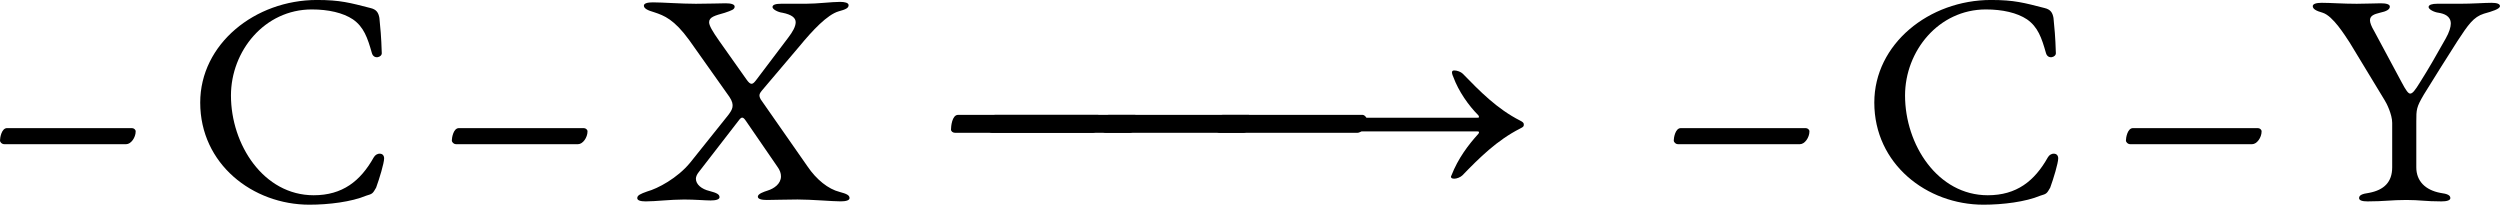
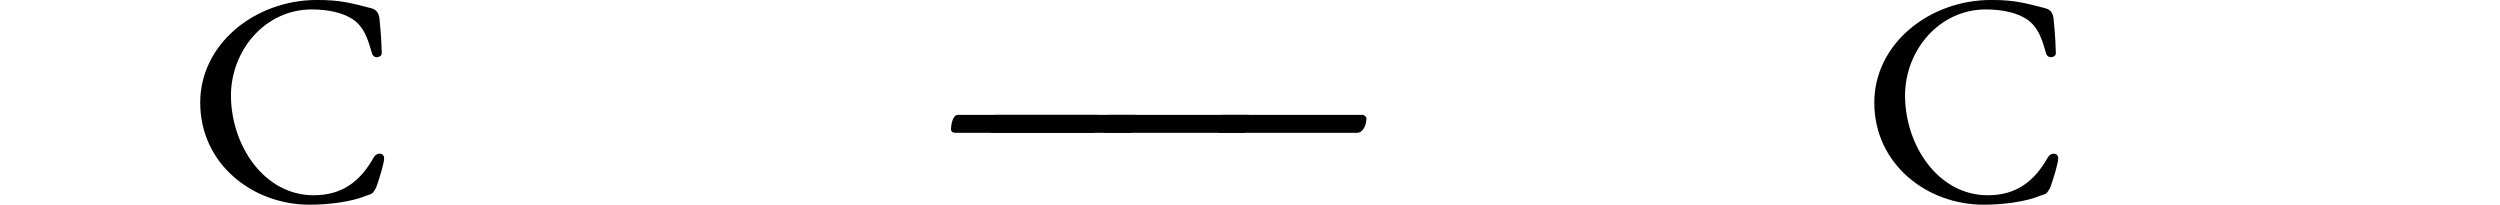
<svg xmlns="http://www.w3.org/2000/svg" xmlns:ns1="http://sodipodi.sourceforge.net/DTD/sodipodi-0.dtd" xmlns:ns2="http://www.inkscape.org/namespaces/inkscape" xmlns:xlink="http://www.w3.org/1999/xlink" width="82.624pt" height="6.766pt" viewBox="0 0 82.624 6.766" version="1.1" id="svg202" ns1:docname="sustitucion.svg" ns2:version="1.2.2 (b0a8486, 2022-12-01)">
  <ns1:namedview id="namedview204" pagecolor="#ffffff" bordercolor="#666666" borderopacity="1.0" ns2:showpageshadow="2" ns2:pageopacity="0.0" ns2:pagecheckerboard="0" ns2:deskcolor="#d1d1d1" ns2:document-units="pt" showgrid="false" ns2:zoom="7.2136842" ns2:cx="57.113673" ns2:cy="5.960893" ns2:window-width="1280" ns2:window-height="456" ns2:window-x="1920" ns2:window-y="380" ns2:window-maximized="0" ns2:current-layer="svg202" />
  <defs id="defs158">
    <g id="g156">
      <g id="glyph-0-0">
        <path d="M 0.5,0 H 4.484 V -4.719 H 0.5 Z M 1,-0.5 V -4.219 H 3.984 V -0.5 Z m 0,0" id="path132" />
      </g>
      <g id="glyph-0-1">
-         <path d="m 0.641,-1.844 h 4.031 c 0.156,0 0.312,-0.219 0.312,-0.422 0,-0.062 -0.062,-0.109 -0.125,-0.109 h -4.125 C 0.547,-2.375 0.5,-2.047 0.5,-1.969 c 0,0.062 0.062,0.125 0.141,0.125 z m 0,0" id="path135" />
-       </g>
+         </g>
      <g id="glyph-0-2">
        <path d="m 4.062,0.156 c 0.641,0 1.391,-0.094 1.875,-0.297 C 6.156,-0.203 6.156,-0.219 6.266,-0.406 6.375,-0.703 6.531,-1.219 6.531,-1.375 c 0,-0.203 -0.25,-0.203 -0.344,-0.031 -0.438,0.781 -1.031,1.25 -1.984,1.25 -1.656,0 -2.734,-1.672 -2.734,-3.297 0,-1.469 1.109,-2.844 2.672,-2.844 0.547,0 1.031,0.109 1.359,0.328 0.359,0.25 0.484,0.609 0.625,1.109 0.062,0.234 0.344,0.141 0.328,0 C 6.438,-5.391 6.406,-5.703 6.375,-6.016 6.344,-6.188 6.281,-6.297 6.078,-6.344 c -0.672,-0.172 -1,-0.266 -1.766,-0.266 -2.047,0 -3.859,1.453 -3.859,3.391 0,2.031 1.734,3.375 3.609,3.375 z m 0,0" id="path138" />
      </g>
      <g id="glyph-0-3">
-         <path d="m 0.234,0.047 c 0.328,0 0.812,-0.062 1.266,-0.062 0.359,0 0.703,0.031 0.875,0.031 0.172,0 0.297,-0.031 0.297,-0.109 0,-0.094 -0.094,-0.141 -0.328,-0.203 -0.266,-0.062 -0.453,-0.219 -0.453,-0.406 0,-0.062 0.031,-0.141 0.094,-0.219 L 3.328,-2.656 C 3.406,-2.75 3.453,-2.75 3.547,-2.609 l 1.031,1.5 c 0.094,0.125 0.125,0.234 0.125,0.328 0,0.25 -0.234,0.406 -0.438,0.469 C 4.125,-0.266 3.938,-0.203 3.938,-0.109 3.938,-0.031 4.062,0 4.234,0 4.469,0 4.844,-0.016 5.25,-0.016 c 0.469,0 1.156,0.062 1.422,0.062 0.172,0 0.297,-0.031 0.297,-0.109 0,-0.094 -0.094,-0.141 -0.328,-0.203 -0.375,-0.094 -0.766,-0.406 -1.062,-0.844 L 4.031,-3.328 c -0.078,-0.156 -0.047,-0.188 0.141,-0.406 L 5.312,-5.078 C 5.75,-5.609 6.234,-6.125 6.609,-6.234 6.844,-6.297 6.938,-6.344 6.938,-6.438 c 0,-0.078 -0.125,-0.109 -0.281,-0.109 -0.281,0 -0.75,0.062 -1.141,0.062 -0.297,0 -0.578,0 -0.812,0 -0.172,0 -0.281,0.031 -0.281,0.109 0,0.078 0.188,0.172 0.328,0.188 0.312,0.062 0.438,0.172 0.438,0.312 0,0.141 -0.094,0.312 -0.25,0.516 L 3.875,-3.953 C 3.766,-3.812 3.703,-3.781 3.562,-3.984 l -0.906,-1.281 c -0.219,-0.312 -0.328,-0.5 -0.328,-0.609 0,-0.172 0.188,-0.219 0.516,-0.312 C 3.078,-6.266 3.172,-6.297 3.172,-6.391 3.172,-6.469 3.047,-6.5 2.875,-6.5 c -0.172,0 -0.578,0.016 -0.984,0.016 -0.5,0 -1.094,-0.047 -1.422,-0.047 -0.172,0 -0.297,0.031 -0.297,0.109 0,0.094 0.125,0.156 0.344,0.219 0.328,0.109 0.656,0.234 1.156,0.922 L 3,-3.406 c 0.188,0.281 0.094,0.422 -0.047,0.609 l -1.25,1.562 C 1.281,-0.719 0.625,-0.375 0.281,-0.281 c -0.219,0.078 -0.328,0.125 -0.328,0.219 0,0.078 0.109,0.109 0.281,0.109 z m 0,0" id="path141" />
-       </g>
+         </g>
      <g id="glyph-0-4">
-         <path d="M 1.812,0.047 C 2.359,0.047 2.594,0 3.094,0 3.547,0 3.719,0.047 4.25,0.047 c 0.172,0 0.297,-0.031 0.297,-0.109 0,-0.094 -0.094,-0.141 -0.328,-0.172 -0.5,-0.094 -0.797,-0.391 -0.797,-0.844 V -2.594 c 0,-0.391 0,-0.469 0.25,-0.891 0.469,-0.75 0.578,-0.938 1.109,-1.766 0.359,-0.547 0.531,-0.797 0.875,-0.906 0.281,-0.078 0.531,-0.156 0.531,-0.25 0,-0.078 -0.109,-0.109 -0.281,-0.109 -0.234,0 -0.625,0.031 -1.047,0.031 -0.281,0 -0.438,0 -0.75,0 -0.156,0 -0.281,0.031 -0.281,0.109 0,0.078 0.188,0.172 0.328,0.188 0.188,0.031 0.406,0.109 0.406,0.359 0,0.109 -0.047,0.281 -0.172,0.5 -0.344,0.609 -0.547,0.969 -0.844,1.438 -0.172,0.281 -0.25,0.375 -0.328,0.375 -0.062,0 -0.141,-0.109 -0.281,-0.375 l -0.906,-1.688 C 1.938,-5.734 1.891,-5.859 1.891,-5.938 c 0,-0.156 0.141,-0.203 0.328,-0.25 C 2.438,-6.234 2.547,-6.297 2.547,-6.391 2.547,-6.469 2.422,-6.5 2.25,-6.5 2.047,-6.5 1.766,-6.484 1.453,-6.484 1,-6.484 0.594,-6.516 0.297,-6.516 0.125,-6.516 0,-6.484 0,-6.406 0,-6.312 0.109,-6.25 0.328,-6.188 c 0.344,0.109 0.734,0.75 0.891,0.984 l 1.156,1.906 c 0.062,0.094 0.25,0.469 0.25,0.75 v 1.469 c 0,0.484 -0.266,0.75 -0.766,0.844 C 1.625,-0.203 1.531,-0.156 1.531,-0.062 c 0,0.078 0.109,0.109 0.281,0.109 z m 0,0" id="path144" />
-       </g>
+         </g>
      <g id="glyph-1-0">
        <path d="M 3.781,0.297 7.438,-3.375 3.781,-7.047 0.094,-3.375 Z m -0.078,-2.5 c -0.047,0 -0.125,-0.094 -0.172,-0.234 -0.062,-0.141 -0.109,-0.312 -0.109,-0.656 0,-0.25 0.281,-0.438 0.75,-0.688 0.219,-0.109 0.469,-0.312 0.469,-0.531 0,-0.516 -0.25,-0.875 -0.766,-0.875 -0.062,0 -0.125,0 -0.172,0.016 -0.047,0.016 -0.109,0 -0.188,0 -0.156,0 -0.312,-0.219 -0.312,-0.438 0,-0.125 0.172,-0.25 0.312,-0.25 0.234,0 0.547,0.125 0.812,0.359 0.438,0.422 0.703,1.094 0.703,1.484 0,0.375 -0.172,0.562 -0.328,0.641 -0.312,0.188 -0.391,0.234 -0.641,0.391 -0.219,0.125 -0.25,0.359 -0.25,0.609 0,0.078 -0.031,0.172 -0.109,0.172 z m 0.109,1.469 c -0.25,0 -0.469,-0.203 -0.469,-0.453 0,-0.234 0.219,-0.453 0.469,-0.453 0.25,0 0.453,0.219 0.453,0.453 0,0.25 -0.203,0.453 -0.453,0.453 z m 0,0" id="path147" />
      </g>
      <g id="glyph-1-1">
        <path d="m 0.641,-2.219 h 4.531 c 0.188,0 0.312,-0.25 0.312,-0.469 0,-0.062 -0.078,-0.125 -0.125,-0.125 h -4.625 C 0.531,-2.812 0.5,-2.422 0.5,-2.328 c 0,0.062 0.062,0.109 0.141,0.109 z m 0,0" id="path150" />
      </g>
      <g id="glyph-1-2">
-         <path d="M 7.172,-0.703 C 7.25,-0.703 7.375,-0.75 7.438,-0.812 8,-1.391 8.578,-1.969 9.344,-2.359 c 0.125,-0.062 0.125,-0.078 0.125,-0.141 0,-0.047 -0.031,-0.078 -0.125,-0.125 -0.766,-0.391 -1.328,-0.969 -1.891,-1.547 -0.062,-0.062 -0.188,-0.109 -0.281,-0.109 -0.078,0 -0.109,0.047 -0.031,0.219 0.172,0.469 0.5,0.938 0.828,1.266 C 8,-2.734 8,-2.719 7.938,-2.719 h -7.125 c -0.172,0 -0.312,0.156 -0.312,0.312 0,0.047 0.016,0.141 0.125,0.141 H 7.938 C 8,-2.266 8,-2.234 7.969,-2.188 7.641,-1.828 7.297,-1.375 7.078,-0.812 7.062,-0.781 7.062,-0.781 7.062,-0.766 c 0,0.047 0.047,0.062 0.109,0.062 z m 0,0" id="path153" />
-       </g>
+         </g>
    </g>
  </defs>
  <g fill="#000000" fill-opacity="1" id="g164" transform="translate(-9.75,-7.775)">
    <use xlink:href="#glyph-0-1" x="9.25" y="14.384" id="use160" />
    <use xlink:href="#glyph-0-2" x="15.914" y="14.384" id="use162" />
  </g>
  <g fill="#000000" fill-opacity="1" id="g168" transform="translate(-9.75,-7.775)">
    <use xlink:href="#glyph-0-1" x="24.183" y="14.384" id="use166" />
  </g>
  <g fill="#000000" fill-opacity="1" id="g172" transform="translate(-9.75,-7.775)">
    <use xlink:href="#glyph-0-3" x="30.858" y="14.384" id="use170" />
  </g>
  <g fill="#000000" fill-opacity="1" id="g178" transform="translate(-9.75,-7.775)">
    <use xlink:href="#glyph-1-1" x="40.68" y="14.384" id="use174" />
    <use xlink:href="#glyph-1-1" x="41.905" y="14.384" id="use176" />
  </g>
  <g fill="#000000" fill-opacity="1" id="g182" transform="translate(-9.75,-7.775)">
    <use xlink:href="#glyph-1-1" x="45.661" y="14.384" id="use180" />
  </g>
  <g fill="#000000" fill-opacity="1" id="g186" transform="translate(-9.75,-7.775)">
    <use xlink:href="#glyph-1-1" x="49.427" y="14.384" id="use184" />
  </g>
  <g fill="#000000" fill-opacity="1" id="g190" transform="translate(-9.75,-7.775)">
    <use xlink:href="#glyph-1-2" x="50.642" y="14.384" id="use188" />
  </g>
  <g fill="#000000" fill-opacity="1" id="g200" transform="translate(-9.75,-7.775)">
    <use xlink:href="#glyph-0-1" x="64.567" y="14.384" id="use192" />
    <use xlink:href="#glyph-0-2" x="71.242" y="14.384" id="use194" />
    <use xlink:href="#glyph-0-1" x="79.511" y="14.384" id="use196" />
    <use xlink:href="#glyph-0-4" x="86.186" y="14.384" id="use198" />
  </g>
</svg>